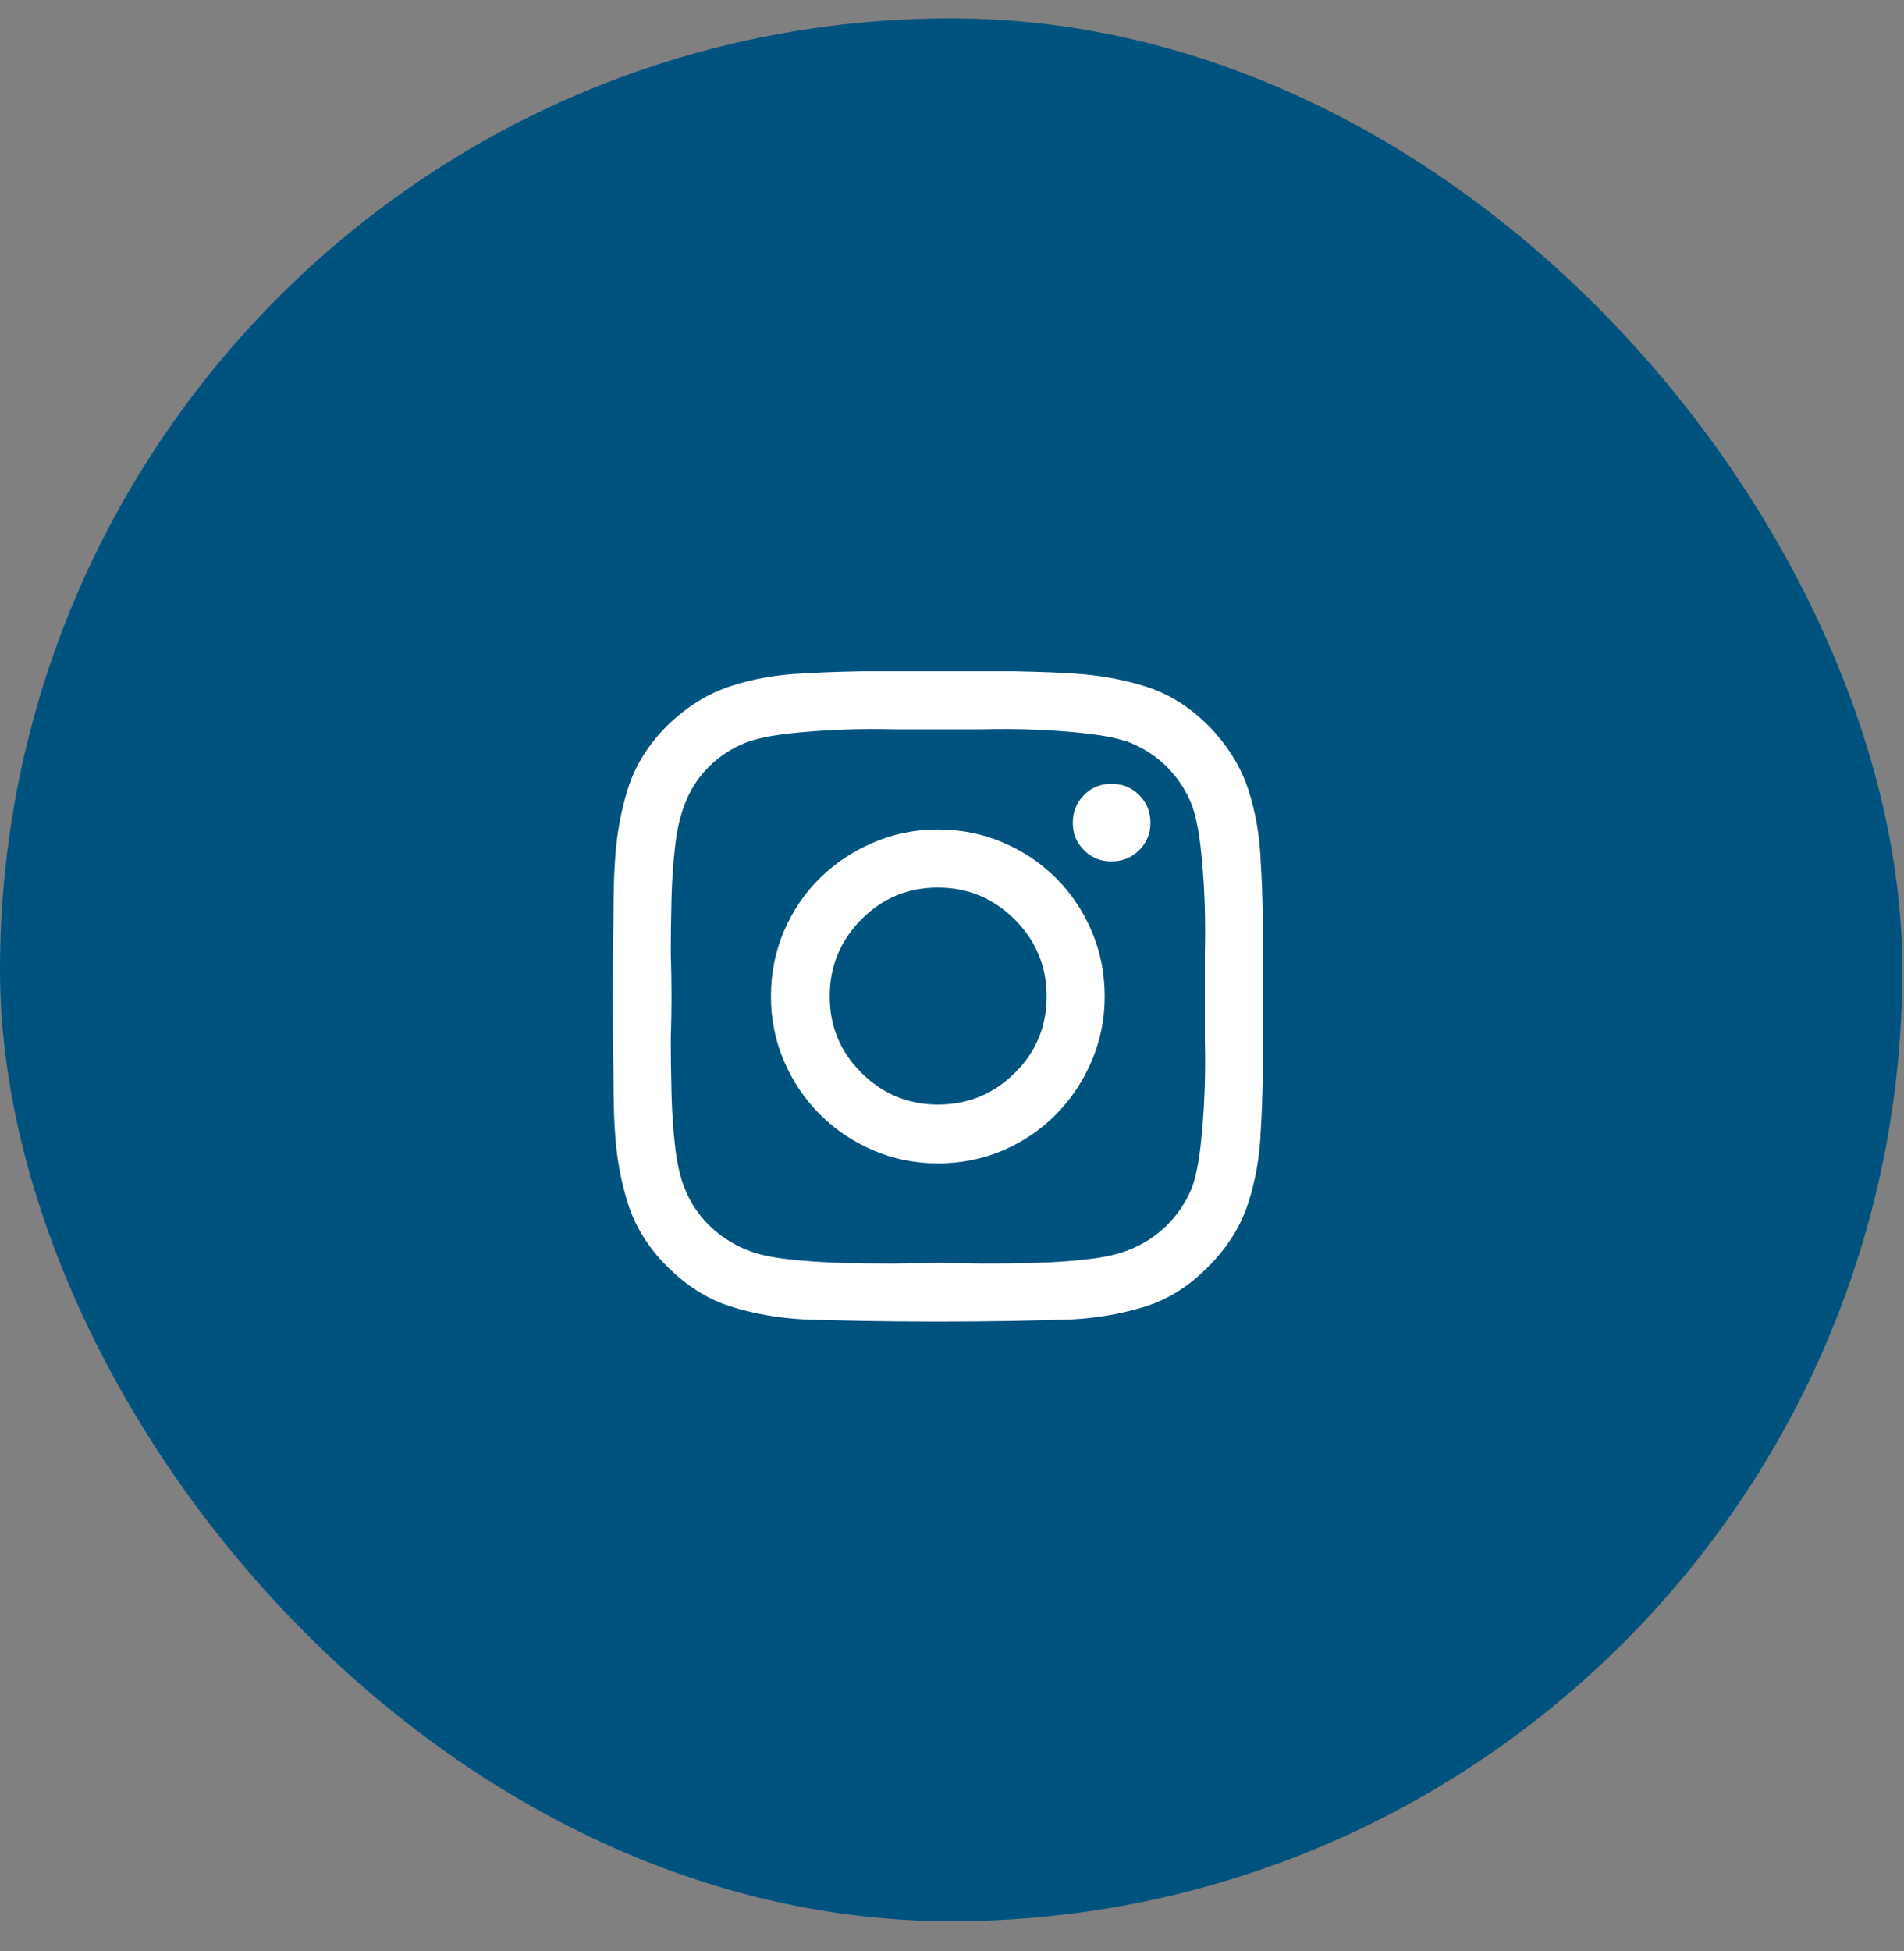
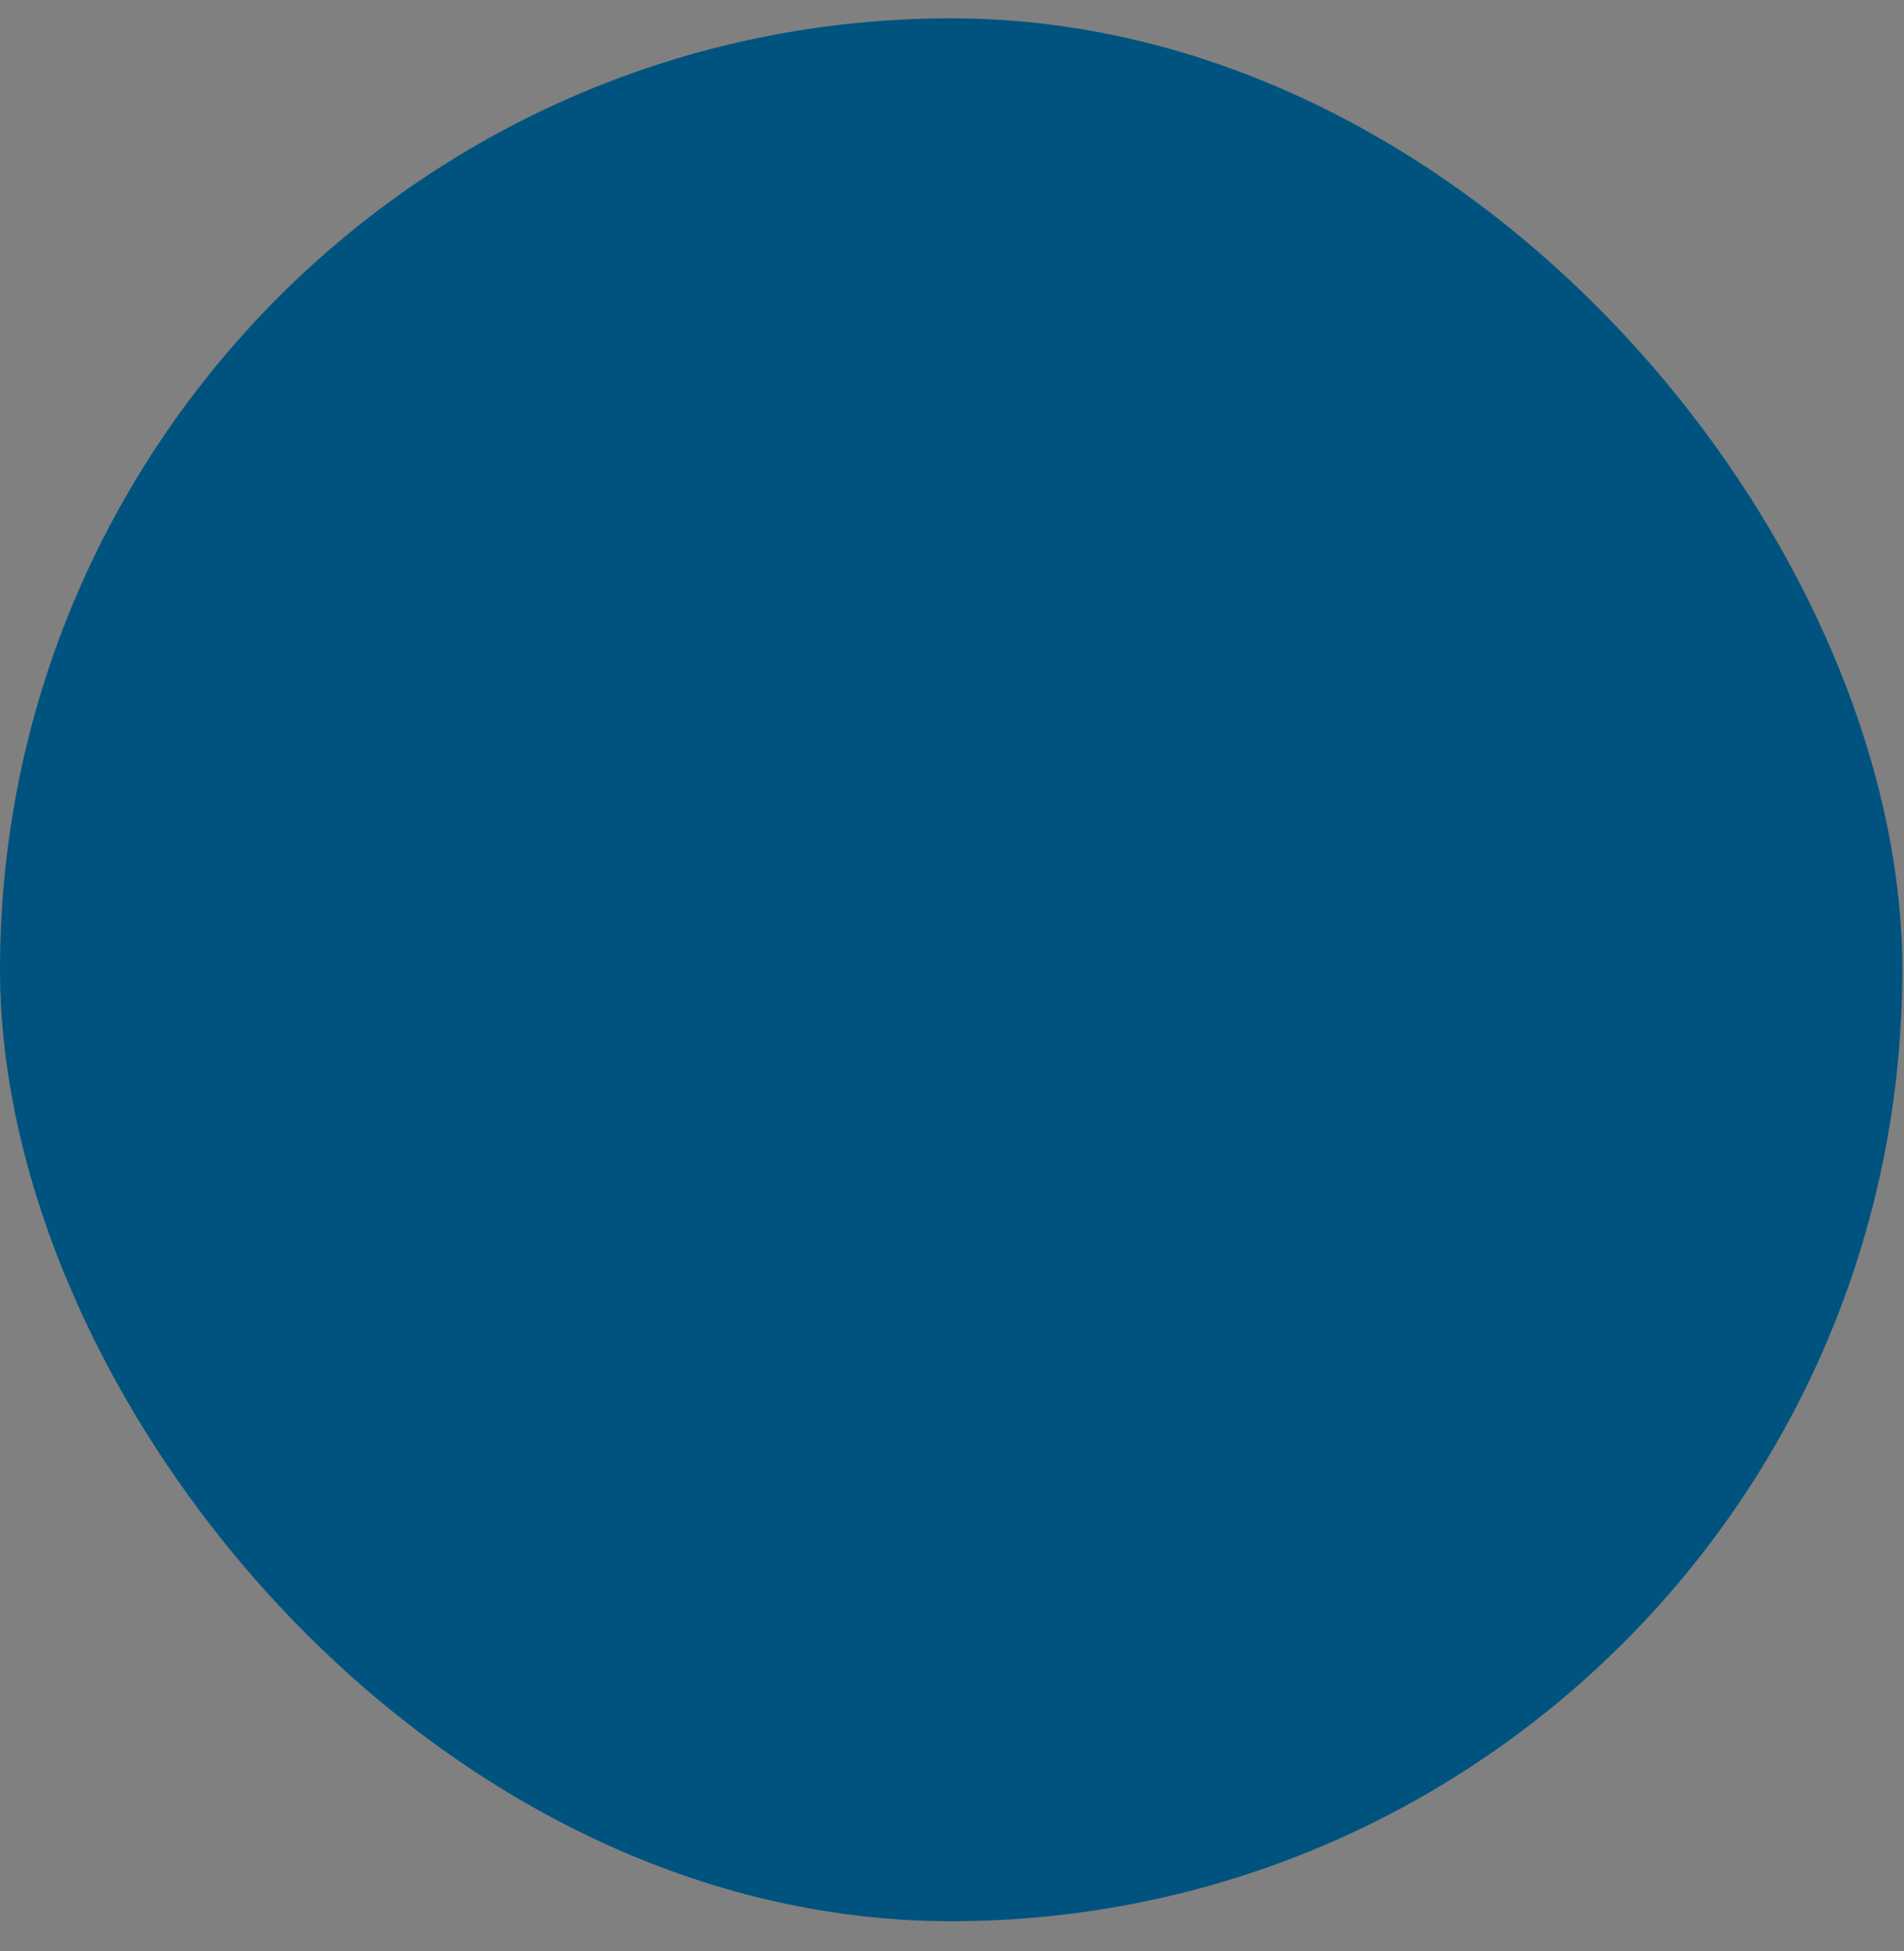
<svg xmlns="http://www.w3.org/2000/svg" width="41" height="42" viewBox="0 0 41 42" fill="none">
  <rect x="0" y="0" width="41" height="42" fill="#808080" stroke="none" />
  <rect y="0.395" width="40.964" height="40.964" rx="20.482" fill="#00537F" />
-   <path d="M20.195 17.857C20.695 17.857 21.163 17.951 21.601 18.139C22.038 18.326 22.418 18.581 22.741 18.904C23.064 19.227 23.32 19.607 23.507 20.045C23.695 20.482 23.788 20.951 23.788 21.451C23.788 21.941 23.695 22.404 23.507 22.842C23.32 23.279 23.064 23.662 22.741 23.99C22.418 24.318 22.038 24.576 21.601 24.764C21.163 24.951 20.695 25.045 20.195 25.045C19.705 25.045 19.241 24.951 18.804 24.764C18.366 24.576 17.983 24.318 17.655 23.99C17.327 23.662 17.07 23.279 16.882 22.842C16.695 22.404 16.601 21.941 16.601 21.451C16.601 20.951 16.695 20.482 16.882 20.045C17.07 19.607 17.327 19.227 17.655 18.904C17.983 18.581 18.366 18.326 18.804 18.139C19.241 17.951 19.705 17.857 20.195 17.857ZM20.195 23.779C20.84 23.779 21.392 23.553 21.851 23.1C22.309 22.646 22.538 22.097 22.538 21.451C22.538 20.805 22.309 20.253 21.851 19.795C21.392 19.337 20.84 19.107 20.195 19.107C19.549 19.107 18.999 19.337 18.546 19.795C18.093 20.253 17.866 20.805 17.866 21.451C17.866 22.097 18.096 22.646 18.554 23.1C19.012 23.553 19.559 23.779 20.195 23.779ZM24.773 17.717C24.773 17.946 24.692 18.141 24.53 18.303C24.369 18.464 24.168 18.545 23.929 18.545C23.7 18.545 23.504 18.464 23.343 18.303C23.181 18.141 23.101 17.946 23.101 17.717C23.101 17.477 23.181 17.277 23.343 17.115C23.504 16.954 23.7 16.873 23.929 16.873C24.168 16.873 24.369 16.954 24.53 17.115C24.692 17.277 24.773 17.477 24.773 17.717ZM27.148 18.561C27.168 18.852 27.184 19.264 27.195 19.795C27.195 20.316 27.195 20.865 27.195 21.443C27.195 22.021 27.195 22.576 27.195 23.107C27.184 23.639 27.168 24.05 27.148 24.342C27.127 24.894 27.036 25.417 26.874 25.912C26.713 26.407 26.429 26.857 26.023 27.264C25.616 27.68 25.166 27.967 24.671 28.123C24.176 28.279 23.648 28.373 23.085 28.404C22.793 28.415 22.382 28.425 21.851 28.436C21.33 28.446 20.78 28.451 20.202 28.451C19.624 28.451 19.07 28.446 18.538 28.436C18.007 28.425 17.596 28.415 17.304 28.404C16.741 28.373 16.215 28.279 15.726 28.123C15.236 27.967 14.783 27.68 14.366 27.264C13.96 26.857 13.679 26.407 13.523 25.912C13.366 25.417 13.273 24.894 13.241 24.342C13.22 24.05 13.21 23.639 13.21 23.107C13.2 22.576 13.194 22.021 13.194 21.443C13.194 20.865 13.2 20.311 13.21 19.779C13.21 19.259 13.22 18.852 13.241 18.561C13.273 17.998 13.366 17.469 13.523 16.975C13.679 16.48 13.96 16.029 14.366 15.623C14.783 15.217 15.239 14.933 15.733 14.771C16.228 14.61 16.752 14.519 17.304 14.498C17.596 14.477 18.007 14.462 18.538 14.451C19.07 14.451 19.624 14.451 20.202 14.451C20.78 14.451 21.33 14.451 21.851 14.451C22.382 14.462 22.793 14.477 23.085 14.498C23.648 14.529 24.176 14.623 24.671 14.779C25.166 14.935 25.616 15.217 26.023 15.623C26.429 16.04 26.713 16.493 26.874 16.982C27.036 17.472 27.127 17.998 27.148 18.561ZM25.663 25.576C25.747 25.347 25.809 25.05 25.851 24.686C25.892 24.321 25.921 23.941 25.937 23.545C25.952 23.149 25.955 22.764 25.945 22.389C25.945 22.014 25.945 21.701 25.945 21.451C25.945 21.191 25.945 20.873 25.945 20.498C25.955 20.123 25.952 19.738 25.937 19.342C25.921 18.946 25.892 18.571 25.851 18.217C25.809 17.852 25.747 17.555 25.663 17.326C25.538 17.014 25.361 16.743 25.132 16.514C24.903 16.285 24.632 16.107 24.32 15.982C24.09 15.899 23.793 15.837 23.429 15.795C23.075 15.753 22.7 15.725 22.304 15.709C21.908 15.693 21.523 15.691 21.148 15.701C20.773 15.701 20.455 15.701 20.195 15.701C19.945 15.701 19.632 15.701 19.257 15.701C18.882 15.691 18.497 15.693 18.101 15.709C17.705 15.725 17.325 15.753 16.96 15.795C16.596 15.837 16.299 15.899 16.07 15.982C15.757 16.107 15.486 16.285 15.257 16.514C15.028 16.743 14.856 17.014 14.741 17.326C14.648 17.555 14.58 17.852 14.538 18.217C14.496 18.571 14.47 18.946 14.46 19.342C14.45 19.738 14.444 20.123 14.444 20.498C14.455 20.873 14.46 21.191 14.46 21.451C14.46 21.701 14.455 22.014 14.444 22.389C14.444 22.764 14.45 23.149 14.46 23.545C14.47 23.941 14.496 24.321 14.538 24.686C14.58 25.05 14.648 25.347 14.741 25.576C14.866 25.889 15.043 26.157 15.273 26.381C15.502 26.605 15.767 26.779 16.07 26.904C16.299 26.998 16.596 27.066 16.96 27.107C17.325 27.149 17.705 27.175 18.101 27.186C18.497 27.196 18.882 27.201 19.257 27.201C19.632 27.191 19.945 27.186 20.195 27.186C20.455 27.186 20.773 27.191 21.148 27.201C21.523 27.201 21.908 27.196 22.304 27.186C22.7 27.175 23.075 27.149 23.429 27.107C23.793 27.066 24.09 26.998 24.32 26.904C24.632 26.779 24.903 26.602 25.132 26.373C25.361 26.144 25.538 25.878 25.663 25.576Z" fill="white" />
</svg>